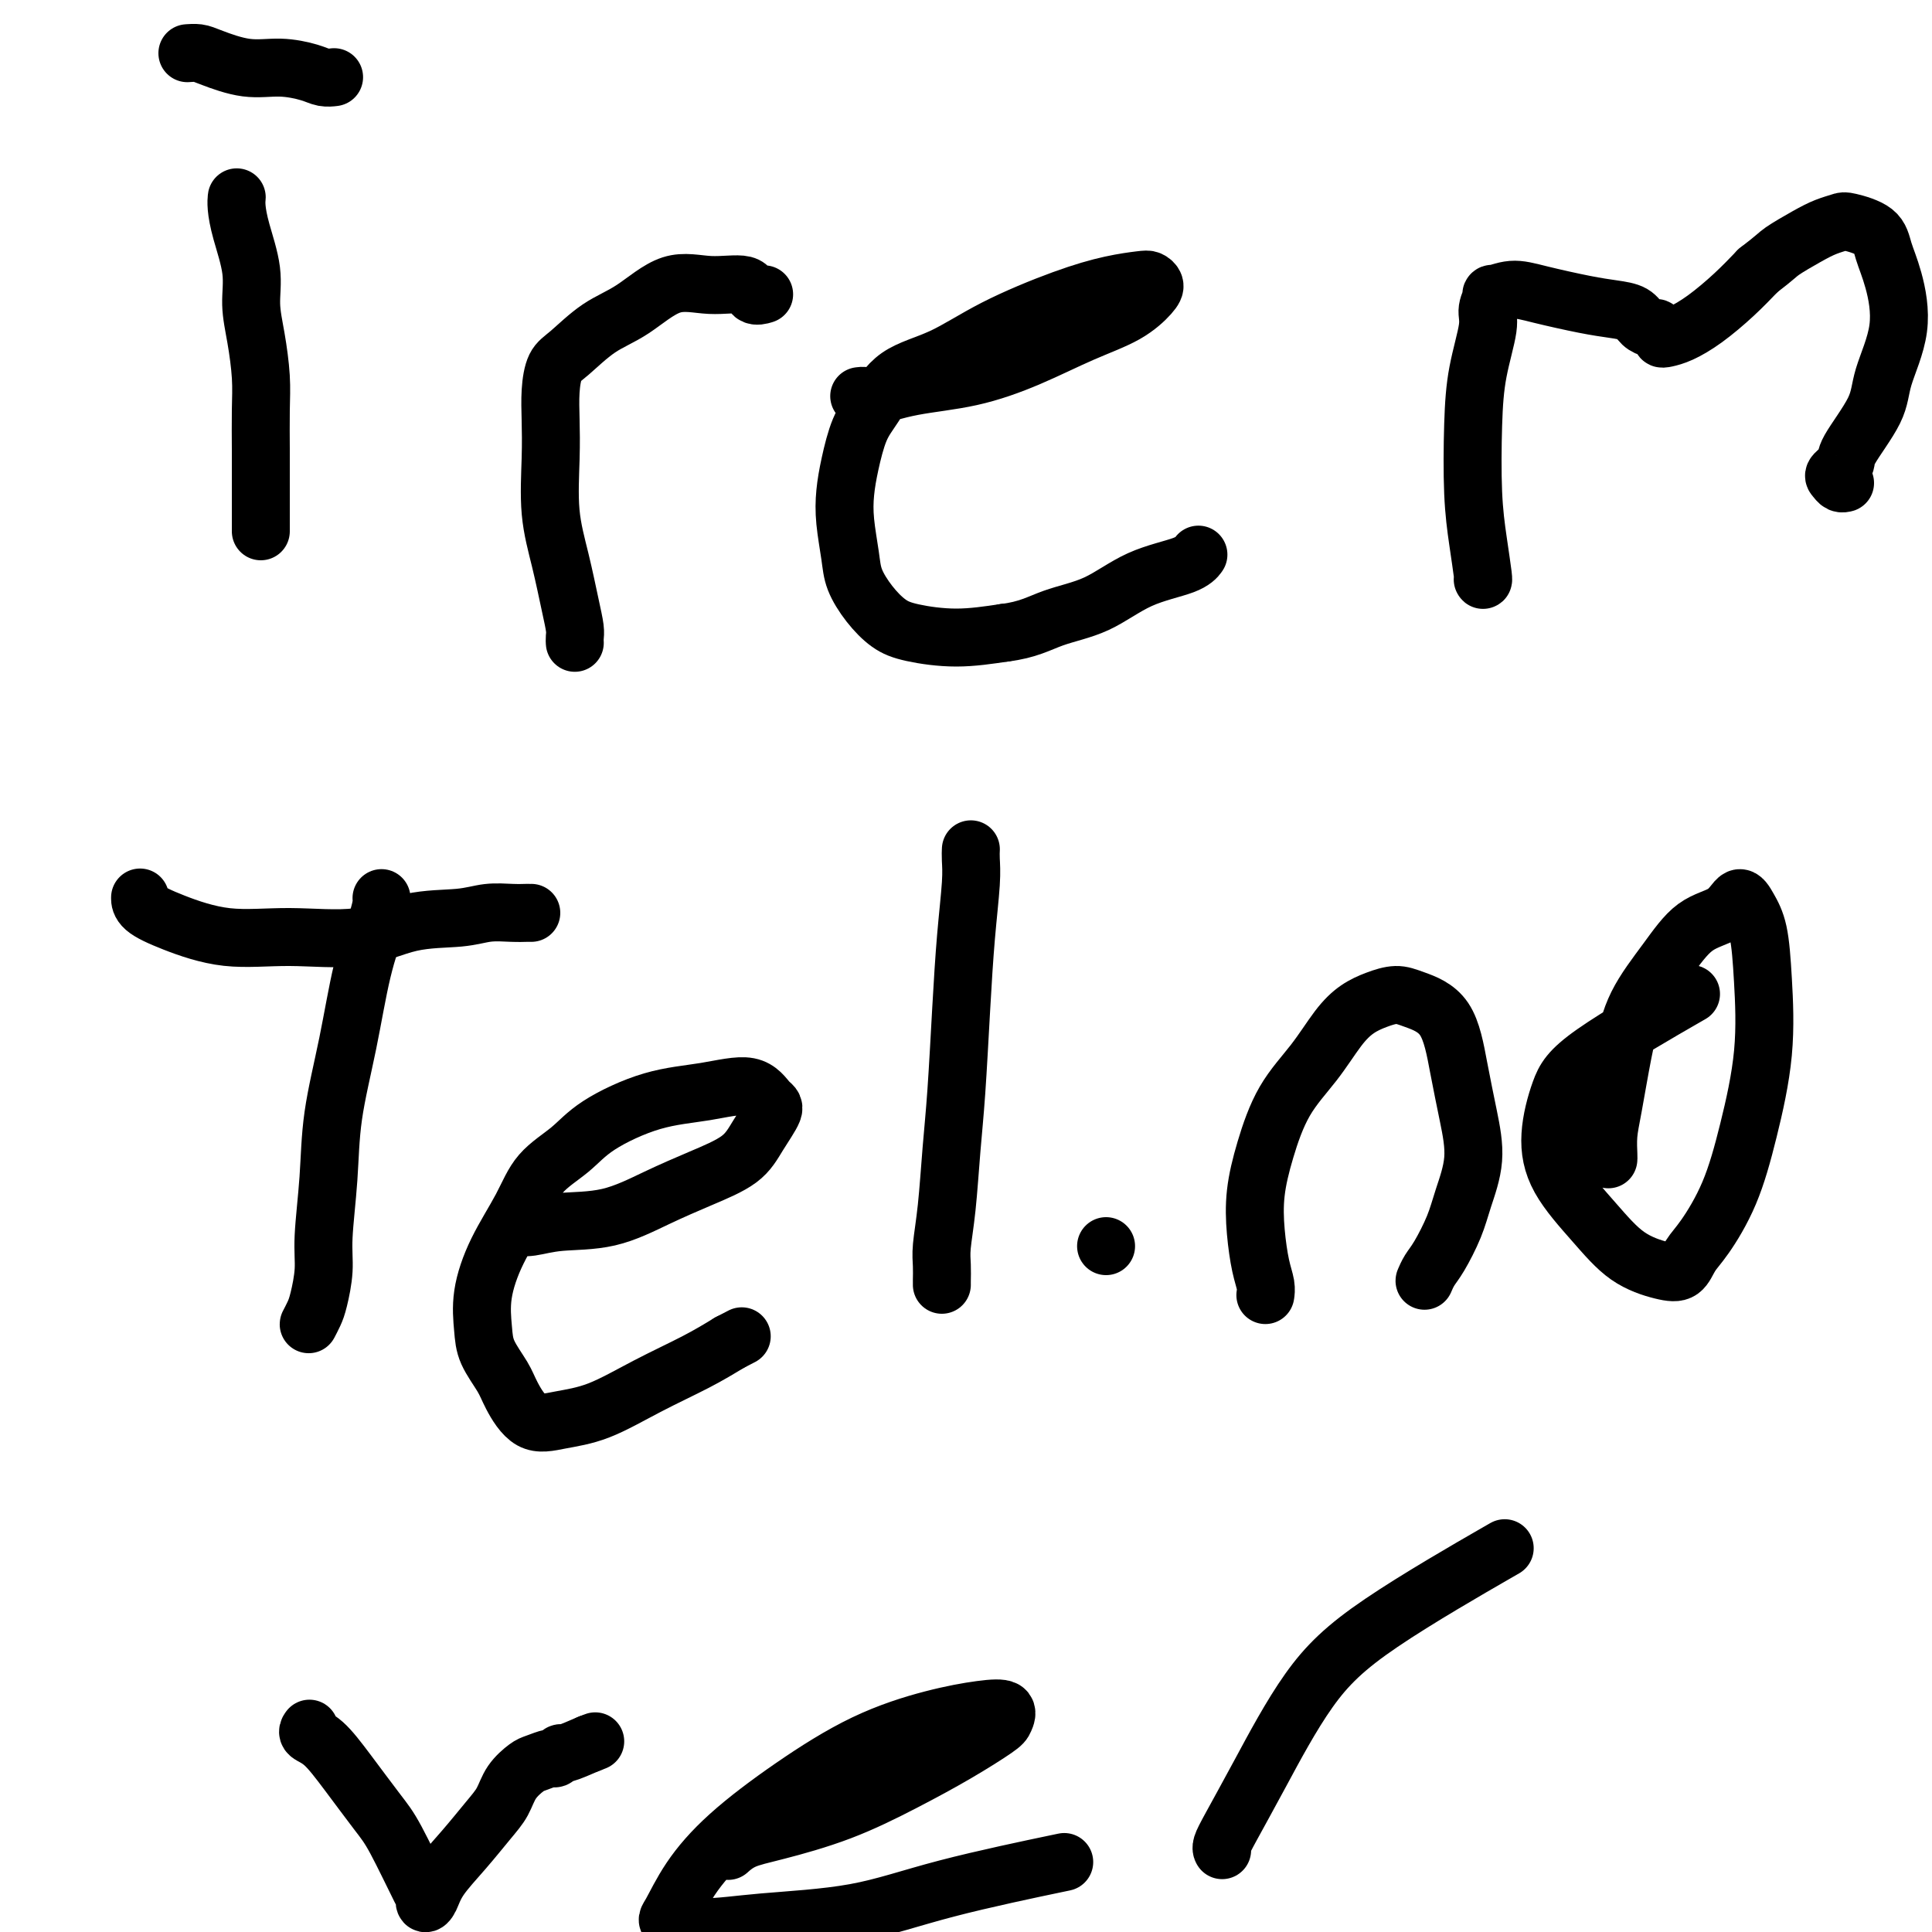
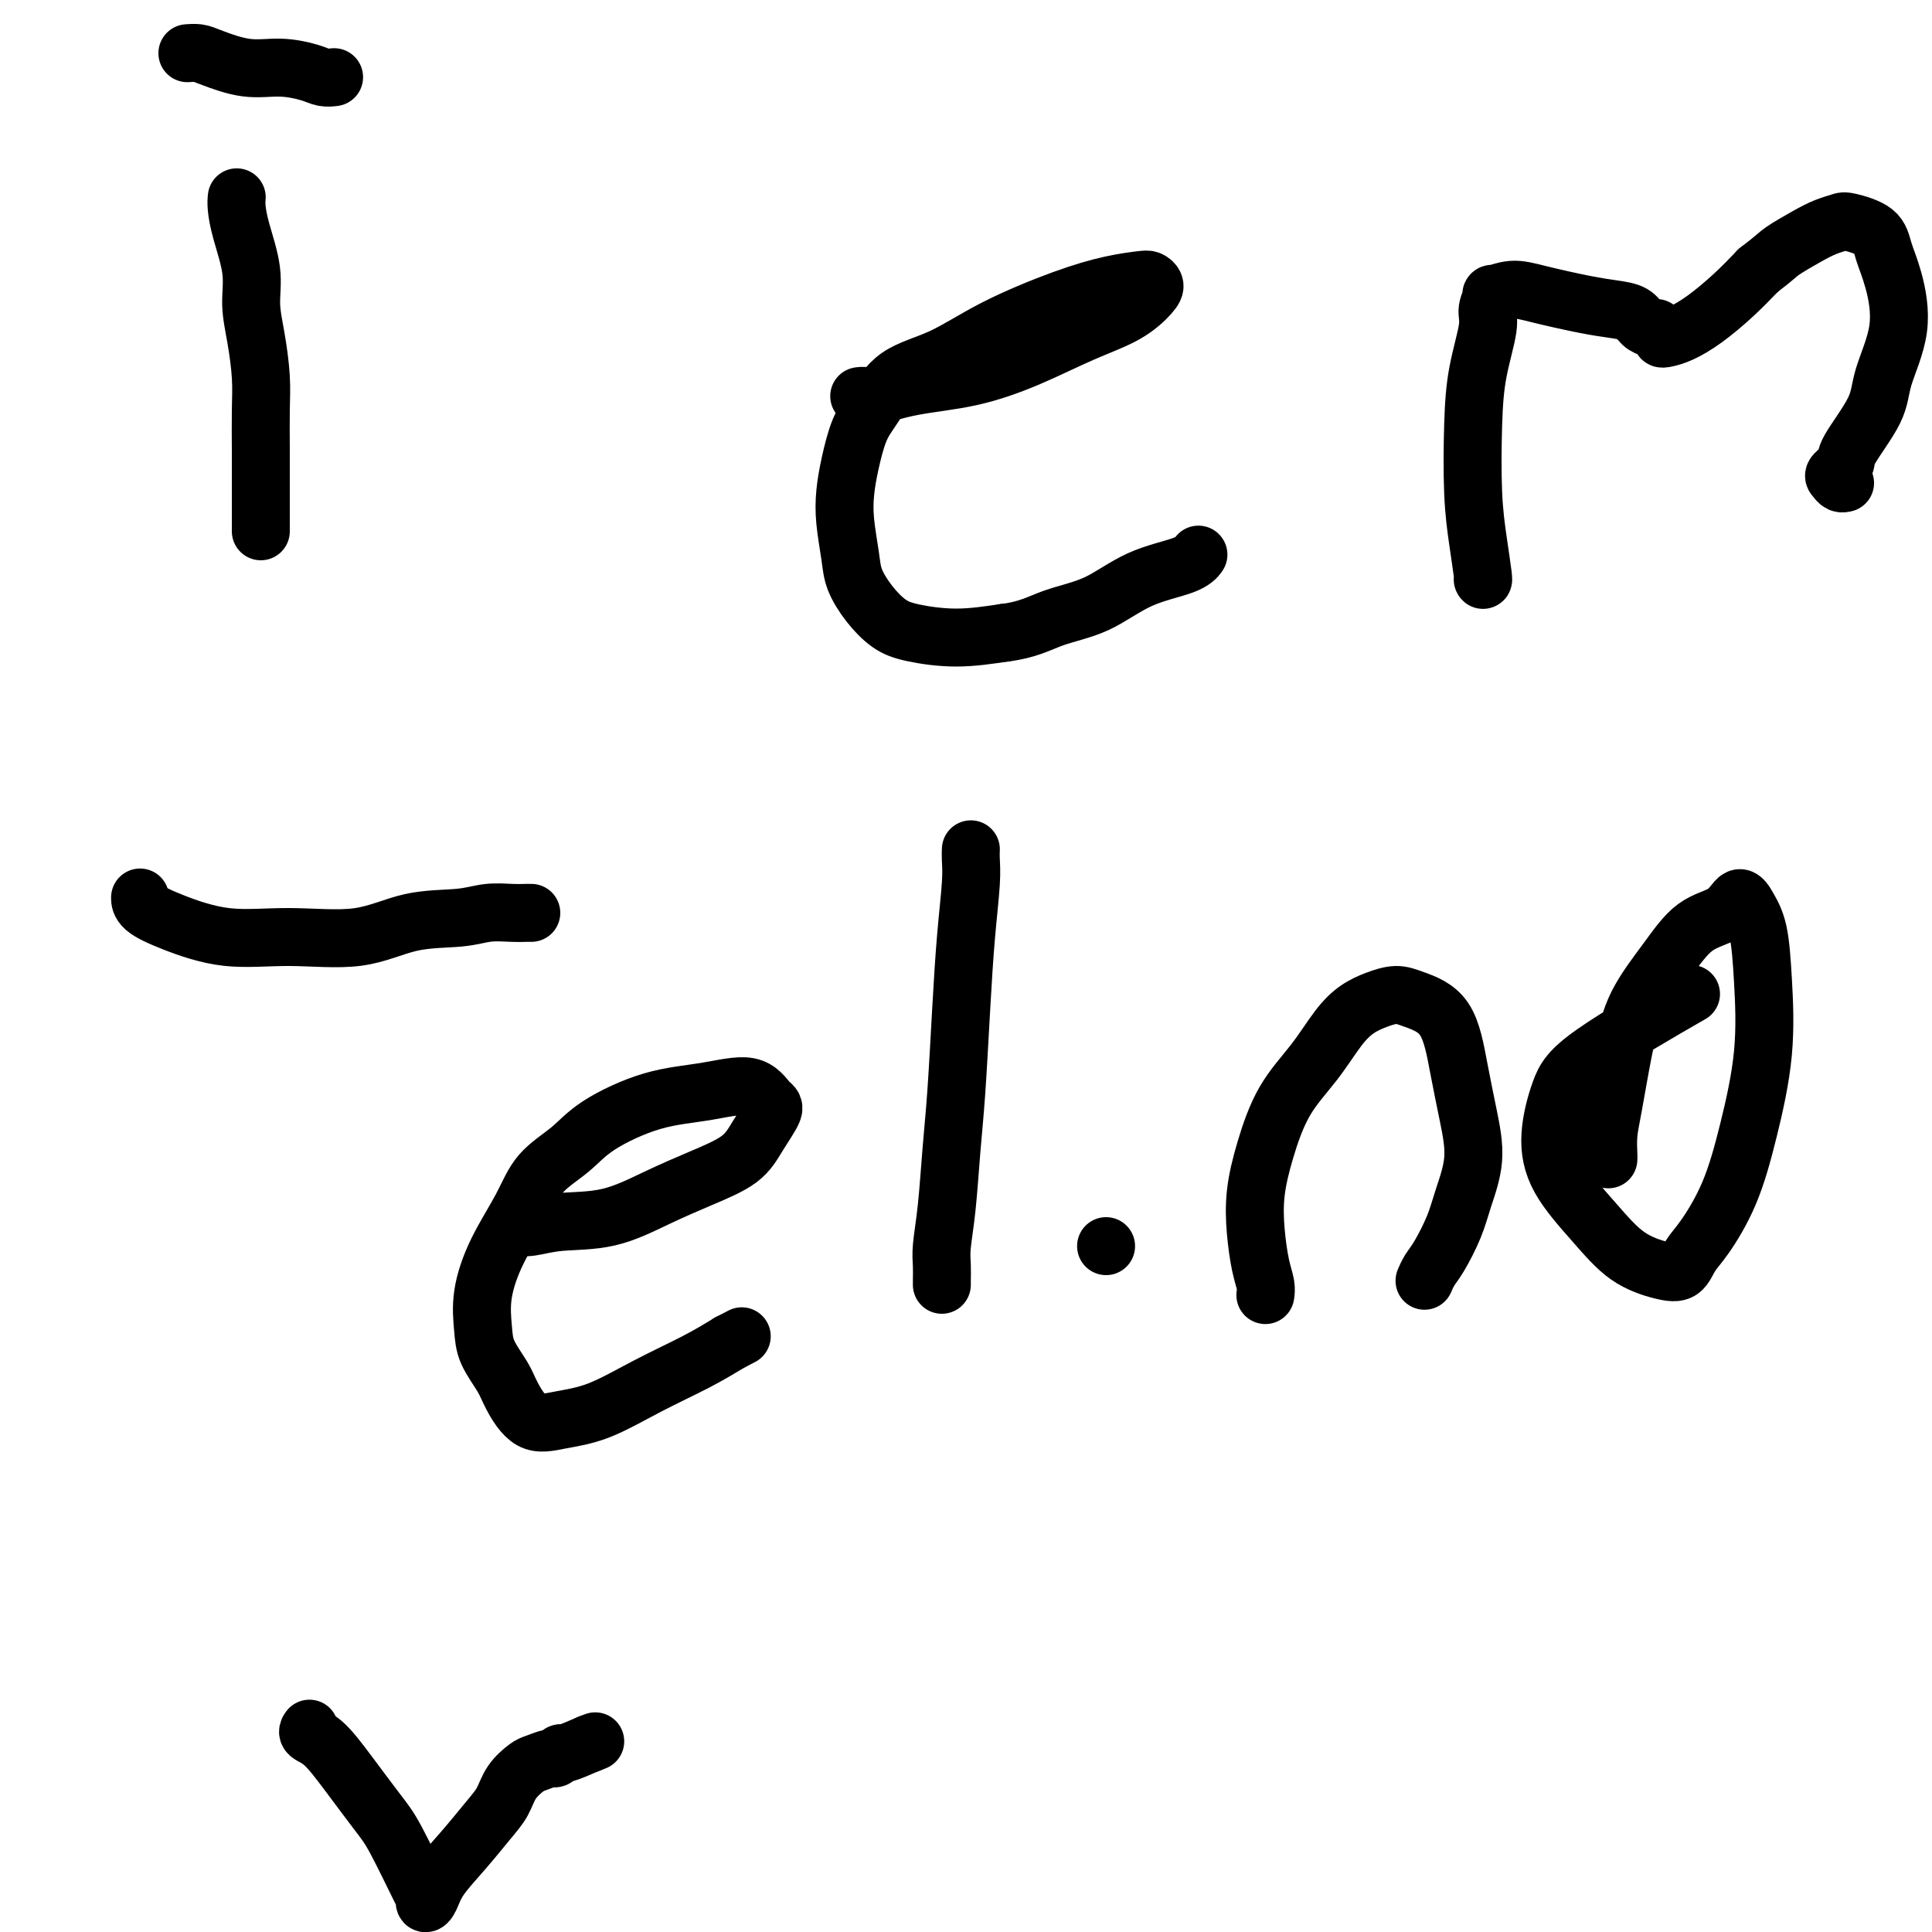
<svg xmlns="http://www.w3.org/2000/svg" viewBox="0 0 400 400" version="1.1">
  <g fill="none" stroke="#000000" stroke-width="12" stroke-linecap="round" stroke-linejoin="round">
    <path d="M49,41c0.014,-0.128 0.027,-0.255 0,0c-0.027,0.255 -0.096,0.893 0,2c0.096,1.107 0.355,2.682 1,5c0.645,2.318 1.675,5.379 2,8c0.325,2.621 -0.057,4.801 0,7c0.057,2.199 0.551,4.415 1,7c0.449,2.585 0.852,5.539 1,8c0.148,2.461 0.040,4.431 0,7c-0.040,2.569 -0.011,5.738 0,8c0.011,2.262 0.003,3.618 0,5c-0.003,1.382 -0.001,2.791 0,4c0.001,1.209 0.000,2.219 0,3c-0.000,0.781 -0.000,1.334 0,2c0.000,0.666 0.000,1.447 0,2c-0.000,0.553 -0.000,0.880 0,1c0.000,0.120 0.000,0.032 0,0c-0.000,-0.032 -0.000,-0.009 0,0c0.000,0.009 0.000,0.005 0,0" />
    <path d="M39,11c-0.180,0.014 -0.360,0.027 0,0c0.360,-0.027 1.262,-0.096 2,0c0.738,0.096 1.314,0.355 3,1c1.686,0.645 4.484,1.675 7,2c2.516,0.325 4.752,-0.057 7,0c2.248,0.057 4.510,0.551 6,1c1.490,0.449 2.209,0.852 3,1c0.791,0.148 1.655,0.042 2,0c0.345,-0.042 0.173,-0.021 0,0" />
-     <path d="M119,133c0.005,0.078 0.010,0.156 0,0c-0.010,-0.156 -0.035,-0.546 0,-1c0.035,-0.454 0.128,-0.972 0,-2c-0.128,-1.028 -0.479,-2.566 -1,-5c-0.521,-2.434 -1.212,-5.763 -2,-9c-0.788,-3.237 -1.673,-6.383 -2,-10c-0.327,-3.617 -0.095,-7.704 0,-11c0.095,-3.296 0.053,-5.799 0,-8c-0.053,-2.201 -0.117,-4.098 0,-6c0.117,-1.902 0.416,-3.807 1,-5c0.584,-1.193 1.455,-1.674 3,-3c1.545,-1.326 3.766,-3.496 6,-5c2.234,-1.504 4.481,-2.343 7,-4c2.519,-1.657 5.309,-4.132 8,-5c2.691,-0.868 5.282,-0.128 8,0c2.718,0.128 5.564,-0.358 7,0c1.436,0.358 1.464,1.558 2,2c0.536,0.442 1.582,0.126 2,0c0.418,-0.126 0.209,-0.063 0,0" />
    <path d="M178,82c-0.097,0.014 -0.194,0.027 0,0c0.194,-0.027 0.679,-0.095 1,0c0.321,0.095 0.476,0.353 2,0c1.524,-0.353 4.416,-1.318 8,-2c3.584,-0.682 7.860,-1.082 12,-2c4.140,-0.918 8.143,-2.354 12,-4c3.857,-1.646 7.566,-3.502 11,-5c3.434,-1.498 6.591,-2.636 9,-4c2.409,-1.364 4.070,-2.952 5,-4c0.930,-1.048 1.131,-1.556 1,-2c-0.131,-0.444 -0.593,-0.823 -1,-1c-0.407,-0.177 -0.758,-0.150 -2,0c-1.242,0.150 -3.374,0.425 -6,1c-2.626,0.575 -5.746,1.452 -10,3c-4.254,1.548 -9.643,3.769 -14,6c-4.357,2.231 -7.682,4.472 -11,6c-3.318,1.528 -6.630,2.343 -9,4c-2.370,1.657 -3.799,4.156 -5,6c-1.201,1.844 -2.175,3.035 -3,5c-0.825,1.965 -1.502,4.706 -2,7c-0.498,2.294 -0.819,4.143 -1,6c-0.181,1.857 -0.222,3.723 0,6c0.222,2.277 0.709,4.967 1,7c0.291,2.033 0.387,3.411 1,5c0.613,1.589 1.741,3.390 3,5c1.259,1.610 2.647,3.030 4,4c1.353,0.970 2.672,1.492 5,2c2.328,0.508 5.665,1.002 9,1c3.335,-0.002 6.667,-0.501 10,-1" />
    <path d="M208,131c4.769,-0.568 7.190,-1.988 10,-3c2.810,-1.012 6.007,-1.617 9,-3c2.993,-1.383 5.782,-3.546 9,-5c3.218,-1.454 6.866,-2.199 9,-3c2.134,-0.801 2.752,-1.657 3,-2c0.248,-0.343 0.124,-0.171 0,0" />
    <path d="M307,120c0.006,0.012 0.012,0.023 0,0c-0.012,-0.023 -0.042,-0.081 0,0c0.042,0.081 0.157,0.301 0,-1c-0.157,-1.301 -0.584,-4.123 -1,-7c-0.416,-2.877 -0.820,-5.809 -1,-10c-0.180,-4.191 -0.135,-9.642 0,-14c0.135,-4.358 0.359,-7.622 1,-11c0.641,-3.378 1.700,-6.871 2,-9c0.300,-2.129 -0.157,-2.894 0,-4c0.157,-1.106 0.929,-2.552 1,-3c0.071,-0.448 -0.558,0.104 0,0c0.558,-0.104 2.303,-0.863 4,-1c1.697,-0.137 3.347,0.348 6,1c2.653,0.652 6.311,1.471 9,2c2.689,0.529 4.409,0.769 6,1c1.591,0.231 3.052,0.453 4,1c0.948,0.547 1.382,1.417 2,2c0.618,0.583 1.419,0.878 2,1c0.581,0.122 0.942,0.072 1,0c0.058,-0.072 -0.187,-0.165 0,0c0.187,0.165 0.806,0.587 1,1c0.194,0.413 -0.038,0.818 0,1c0.038,0.182 0.347,0.143 1,0c0.653,-0.143 1.649,-0.389 3,-1c1.351,-0.611 3.056,-1.588 5,-3c1.944,-1.412 4.127,-3.261 6,-5c1.873,-1.739 3.437,-3.370 5,-5" />
    <path d="M364,56c3.821,-2.918 3.874,-3.214 5,-4c1.126,-0.786 3.324,-2.062 5,-3c1.676,-0.938 2.830,-1.536 4,-2c1.170,-0.464 2.358,-0.793 3,-1c0.642,-0.207 0.739,-0.293 2,0c1.261,0.293 3.686,0.965 5,2c1.314,1.035 1.516,2.432 2,4c0.484,1.568 1.250,3.305 2,6c0.750,2.695 1.485,6.346 1,10c-0.485,3.654 -2.190,7.312 -3,10c-0.810,2.688 -0.726,4.408 -2,7c-1.274,2.592 -3.908,6.057 -5,8c-1.092,1.943 -0.643,2.363 -1,3c-0.357,0.637 -1.521,1.491 -2,2c-0.479,0.509 -0.273,0.672 0,1c0.273,0.328 0.612,0.819 1,1c0.388,0.181 0.825,0.052 1,0c0.175,-0.052 0.087,-0.026 0,0" />
    <path d="M29,186c0.001,-0.160 0.002,-0.321 0,0c-0.002,0.321 -0.006,1.122 1,2c1.006,0.878 3.023,1.832 6,3c2.977,1.168 6.914,2.549 11,3c4.086,0.451 8.321,-0.026 13,0c4.679,0.026 9.802,0.557 14,0c4.198,-0.557 7.471,-2.202 11,-3c3.529,-0.798 7.313,-0.750 10,-1c2.687,-0.250 4.275,-0.799 6,-1c1.725,-0.201 3.586,-0.054 5,0c1.414,0.054 2.381,0.014 3,0c0.619,-0.014 0.891,-0.004 1,0c0.109,0.004 0.054,0.002 0,0" />
-     <path d="M79,186c-0.011,-0.048 -0.022,-0.095 0,0c0.022,0.095 0.076,0.334 0,1c-0.076,0.666 -0.282,1.761 -1,4c-0.718,2.239 -1.948,5.623 -3,10c-1.052,4.377 -1.927,9.747 -3,15c-1.073,5.253 -2.343,10.391 -3,15c-0.657,4.609 -0.701,8.691 -1,13c-0.299,4.309 -0.855,8.847 -1,12c-0.145,3.153 0.119,4.922 0,7c-0.119,2.078 -0.620,4.466 -1,6c-0.380,1.534 -0.638,2.215 -1,3c-0.362,0.785 -0.828,1.673 -1,2c-0.172,0.327 -0.049,0.093 0,0c0.049,-0.093 0.025,-0.047 0,0" />
    <path d="M107,254c-0.221,-0.029 -0.443,-0.058 0,0c0.443,0.058 1.549,0.203 3,0c1.451,-0.203 3.245,-0.756 6,-1c2.755,-0.244 6.469,-0.181 10,-1c3.531,-0.819 6.877,-2.521 10,-4c3.123,-1.479 6.022,-2.737 9,-4c2.978,-1.263 6.033,-2.533 8,-4c1.967,-1.467 2.845,-3.133 4,-5c1.155,-1.867 2.587,-3.936 3,-5c0.413,-1.064 -0.192,-1.121 -1,-2c-0.808,-0.879 -1.820,-2.578 -4,-3c-2.180,-0.422 -5.528,0.433 -9,1c-3.472,0.567 -7.067,0.847 -11,2c-3.933,1.153 -8.204,3.179 -11,5c-2.796,1.821 -4.116,3.436 -6,5c-1.884,1.564 -4.333,3.075 -6,5c-1.667,1.925 -2.551,4.264 -4,7c-1.449,2.736 -3.464,5.870 -5,9c-1.536,3.130 -2.593,6.257 -3,9c-0.407,2.743 -0.165,5.104 0,7c0.165,1.896 0.253,3.328 1,5c0.747,1.672 2.152,3.583 3,5c0.848,1.417 1.139,2.341 2,4c0.861,1.659 2.294,4.055 4,5c1.706,0.945 3.686,0.441 6,0c2.314,-0.441 4.960,-0.819 8,-2c3.040,-1.181 6.472,-3.164 10,-5c3.528,-1.836 7.151,-3.525 10,-5c2.849,-1.475 4.925,-2.738 7,-4" />
    <path d="M151,278c4.500,-2.333 2.250,-1.167 0,0" />
    <path d="M201,176c0.006,-0.140 0.013,-0.280 0,0c-0.013,0.280 -0.045,0.980 0,2c0.045,1.020 0.167,2.360 0,5c-0.167,2.640 -0.622,6.580 -1,11c-0.378,4.420 -0.679,9.319 -1,15c-0.321,5.681 -0.660,12.144 -1,17c-0.340,4.856 -0.679,8.106 -1,12c-0.321,3.894 -0.622,8.430 -1,12c-0.378,3.570 -0.833,6.172 -1,8c-0.167,1.828 -0.045,2.882 0,4c0.045,1.118 0.012,2.300 0,3c-0.012,0.700 -0.003,0.919 0,1c0.003,0.081 0.001,0.023 0,0c-0.001,-0.023 -0.000,-0.012 0,0" />
    <path d="M262,268c-0.002,0.011 -0.003,0.021 0,0c0.003,-0.021 0.012,-0.075 0,0c-0.012,0.075 -0.043,0.277 0,0c0.043,-0.277 0.160,-1.035 0,-2c-0.160,-0.965 -0.597,-2.139 -1,-4c-0.403,-1.861 -0.773,-4.410 -1,-7c-0.227,-2.590 -0.312,-5.221 0,-8c0.312,-2.779 1.020,-5.707 2,-9c0.980,-3.293 2.232,-6.952 4,-10c1.768,-3.048 4.052,-5.486 6,-8c1.948,-2.514 3.561,-5.102 5,-7c1.439,-1.898 2.703,-3.104 4,-4c1.297,-0.896 2.627,-1.482 4,-2c1.373,-0.518 2.791,-0.967 4,-1c1.209,-0.033 2.210,0.350 4,1c1.790,0.650 4.368,1.565 6,4c1.632,2.435 2.317,6.389 3,10c0.683,3.611 1.364,6.879 2,10c0.636,3.121 1.225,6.096 1,9c-0.225,2.904 -1.265,5.738 -2,8c-0.735,2.262 -1.164,3.951 -2,6c-0.836,2.049 -2.081,4.458 -3,6c-0.919,1.542 -1.514,2.217 -2,3c-0.486,0.783 -0.862,1.674 -1,2c-0.138,0.326 -0.037,0.088 0,0c0.037,-0.088 0.011,-0.025 0,0c-0.011,0.025 -0.005,0.013 0,0" />
    <path d="M333,240c-0.005,0.021 -0.010,0.043 0,0c0.010,-0.043 0.033,-0.150 0,-1c-0.033,-0.850 -0.124,-2.444 0,-4c0.124,-1.556 0.463,-3.075 1,-6c0.537,-2.925 1.270,-7.257 2,-11c0.730,-3.743 1.455,-6.896 3,-10c1.545,-3.104 3.908,-6.158 6,-9c2.092,-2.842 3.912,-5.471 6,-7c2.088,-1.529 4.443,-1.956 6,-3c1.557,-1.044 2.314,-2.703 3,-3c0.686,-0.297 1.300,0.767 2,2c0.700,1.233 1.487,2.633 2,5c0.513,2.367 0.752,5.701 1,10c0.248,4.299 0.505,9.563 0,15c-0.505,5.437 -1.772,11.047 -3,16c-1.228,4.953 -2.415,9.248 -4,13c-1.585,3.752 -3.566,6.961 -5,9c-1.434,2.039 -2.320,2.909 -3,4c-0.680,1.091 -1.155,2.402 -2,3c-0.845,0.598 -2.060,0.481 -4,0c-1.940,-0.481 -4.606,-1.327 -7,-3c-2.394,-1.673 -4.518,-4.173 -7,-7c-2.482,-2.827 -5.324,-5.982 -7,-9c-1.676,-3.018 -2.187,-5.900 -2,-9c0.187,-3.100 1.071,-6.419 2,-9c0.929,-2.581 1.904,-4.426 7,-8c5.096,-3.574 14.313,-8.878 18,-11c3.687,-2.122 1.843,-1.061 0,0" />
    <path d="M229,258c0.000,0.000 0.000,0.000 0,0c0.000,0.000 -0.000,0.000 0,0c0.000,0.000 0.000,0.000 0,0c0.000,-0.000 0.000,0.000 0,0c0.000,0.000 -0.000,0.000 0,0c0.000,0.000 0.000,0.000 0,0" />
    <path d="M64,358c0.062,-0.086 0.124,-0.172 0,0c-0.124,0.172 -0.433,0.601 0,1c0.433,0.399 1.608,0.766 3,2c1.392,1.234 3.000,3.335 5,6c2.000,2.665 4.392,5.895 6,8c1.608,2.105 2.434,3.085 4,6c1.566,2.915 3.873,7.766 5,10c1.127,2.234 1.073,1.853 1,2c-0.073,0.147 -0.165,0.822 0,1c0.165,0.178 0.586,-0.143 1,-1c0.414,-0.857 0.820,-2.252 2,-4c1.180,-1.748 3.135,-3.848 5,-6c1.865,-2.152 3.639,-4.355 5,-6c1.361,-1.645 2.309,-2.732 3,-4c0.691,-1.268 1.127,-2.717 2,-4c0.873,-1.283 2.185,-2.401 3,-3c0.815,-0.599 1.132,-0.681 2,-1c0.868,-0.319 2.285,-0.876 3,-1c0.715,-0.124 0.728,0.183 1,0c0.272,-0.183 0.804,-0.857 1,-1c0.196,-0.143 0.056,0.245 1,0c0.944,-0.245 2.972,-1.122 5,-2" />
    <path d="M122,361c2.167,-0.833 1.083,-0.417 0,0" />
-     <path d="M151,383c-0.210,0.188 -0.420,0.376 0,0c0.420,-0.376 1.470,-1.316 3,-2c1.530,-0.684 3.541,-1.111 7,-2c3.459,-0.889 8.366,-2.240 13,-4c4.634,-1.760 8.996,-3.929 13,-6c4.004,-2.071 7.650,-4.045 11,-6c3.350,-1.955 6.405,-3.893 8,-5c1.595,-1.107 1.729,-1.385 2,-2c0.271,-0.615 0.680,-1.568 0,-2c-0.680,-0.432 -2.447,-0.341 -5,0c-2.553,0.341 -5.890,0.934 -10,2c-4.110,1.066 -8.992,2.604 -14,5c-5.008,2.396 -10.142,5.650 -15,9c-4.858,3.350 -9.441,6.797 -13,10c-3.559,3.203 -6.094,6.162 -8,9c-1.906,2.838 -3.182,5.555 -4,7c-0.818,1.445 -1.179,1.617 0,2c1.179,0.383 3.899,0.978 7,1c3.101,0.022 6.582,-0.527 12,-1c5.418,-0.473 12.772,-0.869 19,-2c6.228,-1.131 11.331,-2.997 19,-5c7.669,-2.003 17.906,-4.144 22,-5c4.094,-0.856 2.047,-0.428 0,0" />
-     <path d="M253,383c0.028,0.050 0.057,0.101 0,0c-0.057,-0.101 -0.199,-0.352 0,-1c0.199,-0.648 0.740,-1.693 2,-4c1.260,-2.307 3.238,-5.878 6,-11c2.762,-5.122 6.307,-11.796 10,-17c3.693,-5.204 7.533,-8.940 15,-14c7.467,-5.060 18.562,-11.446 23,-14c4.438,-2.554 2.219,-1.277 0,0" />
  </g>
</svg>